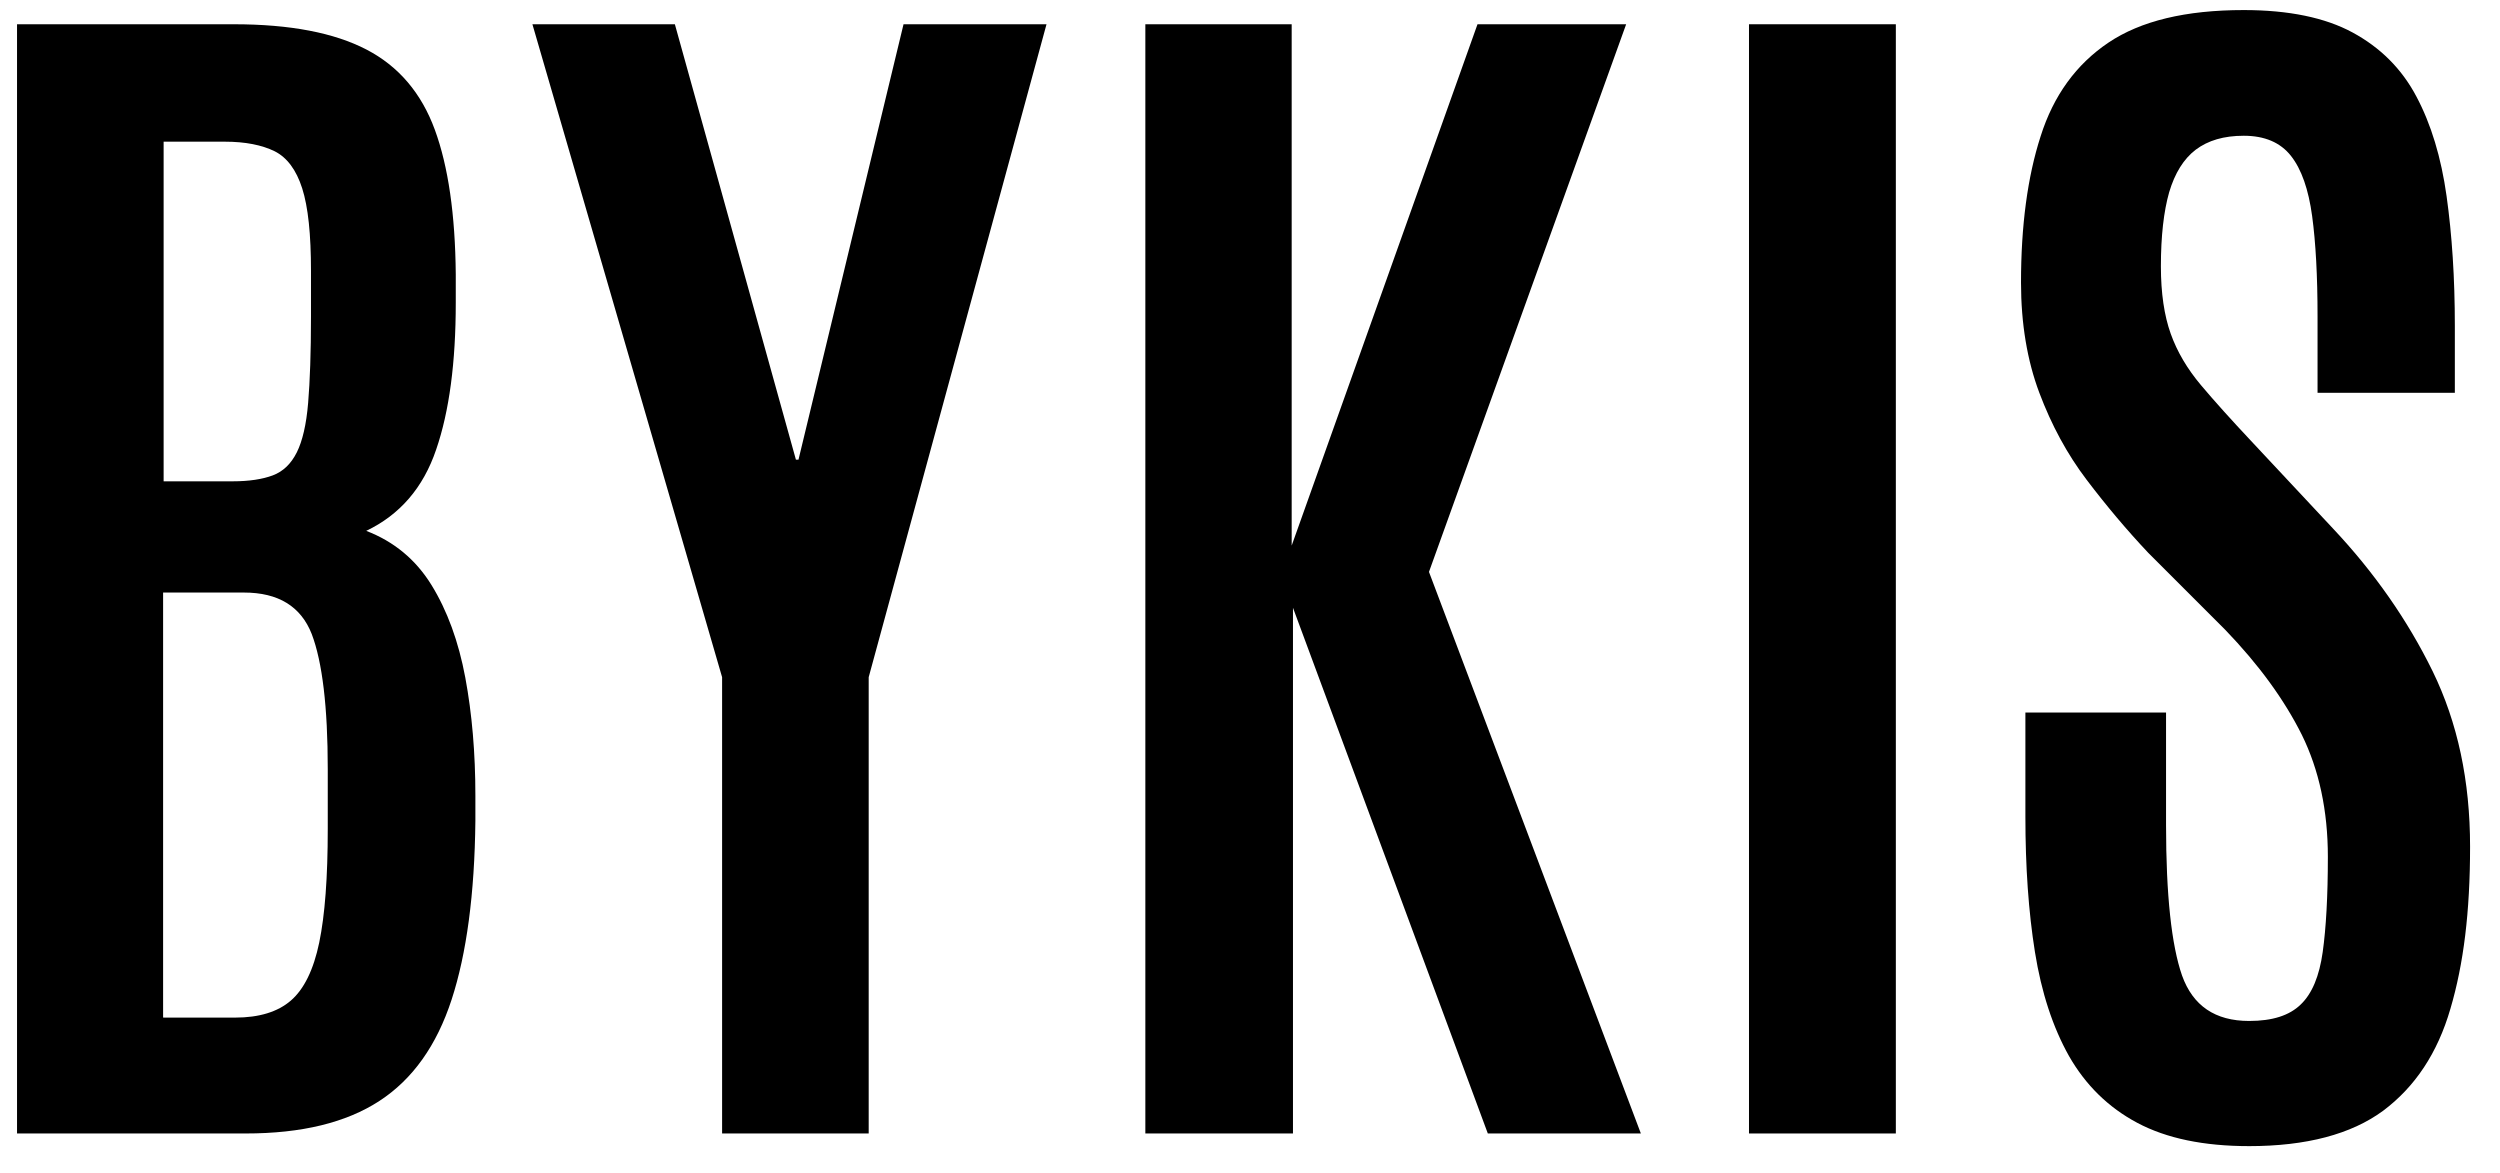
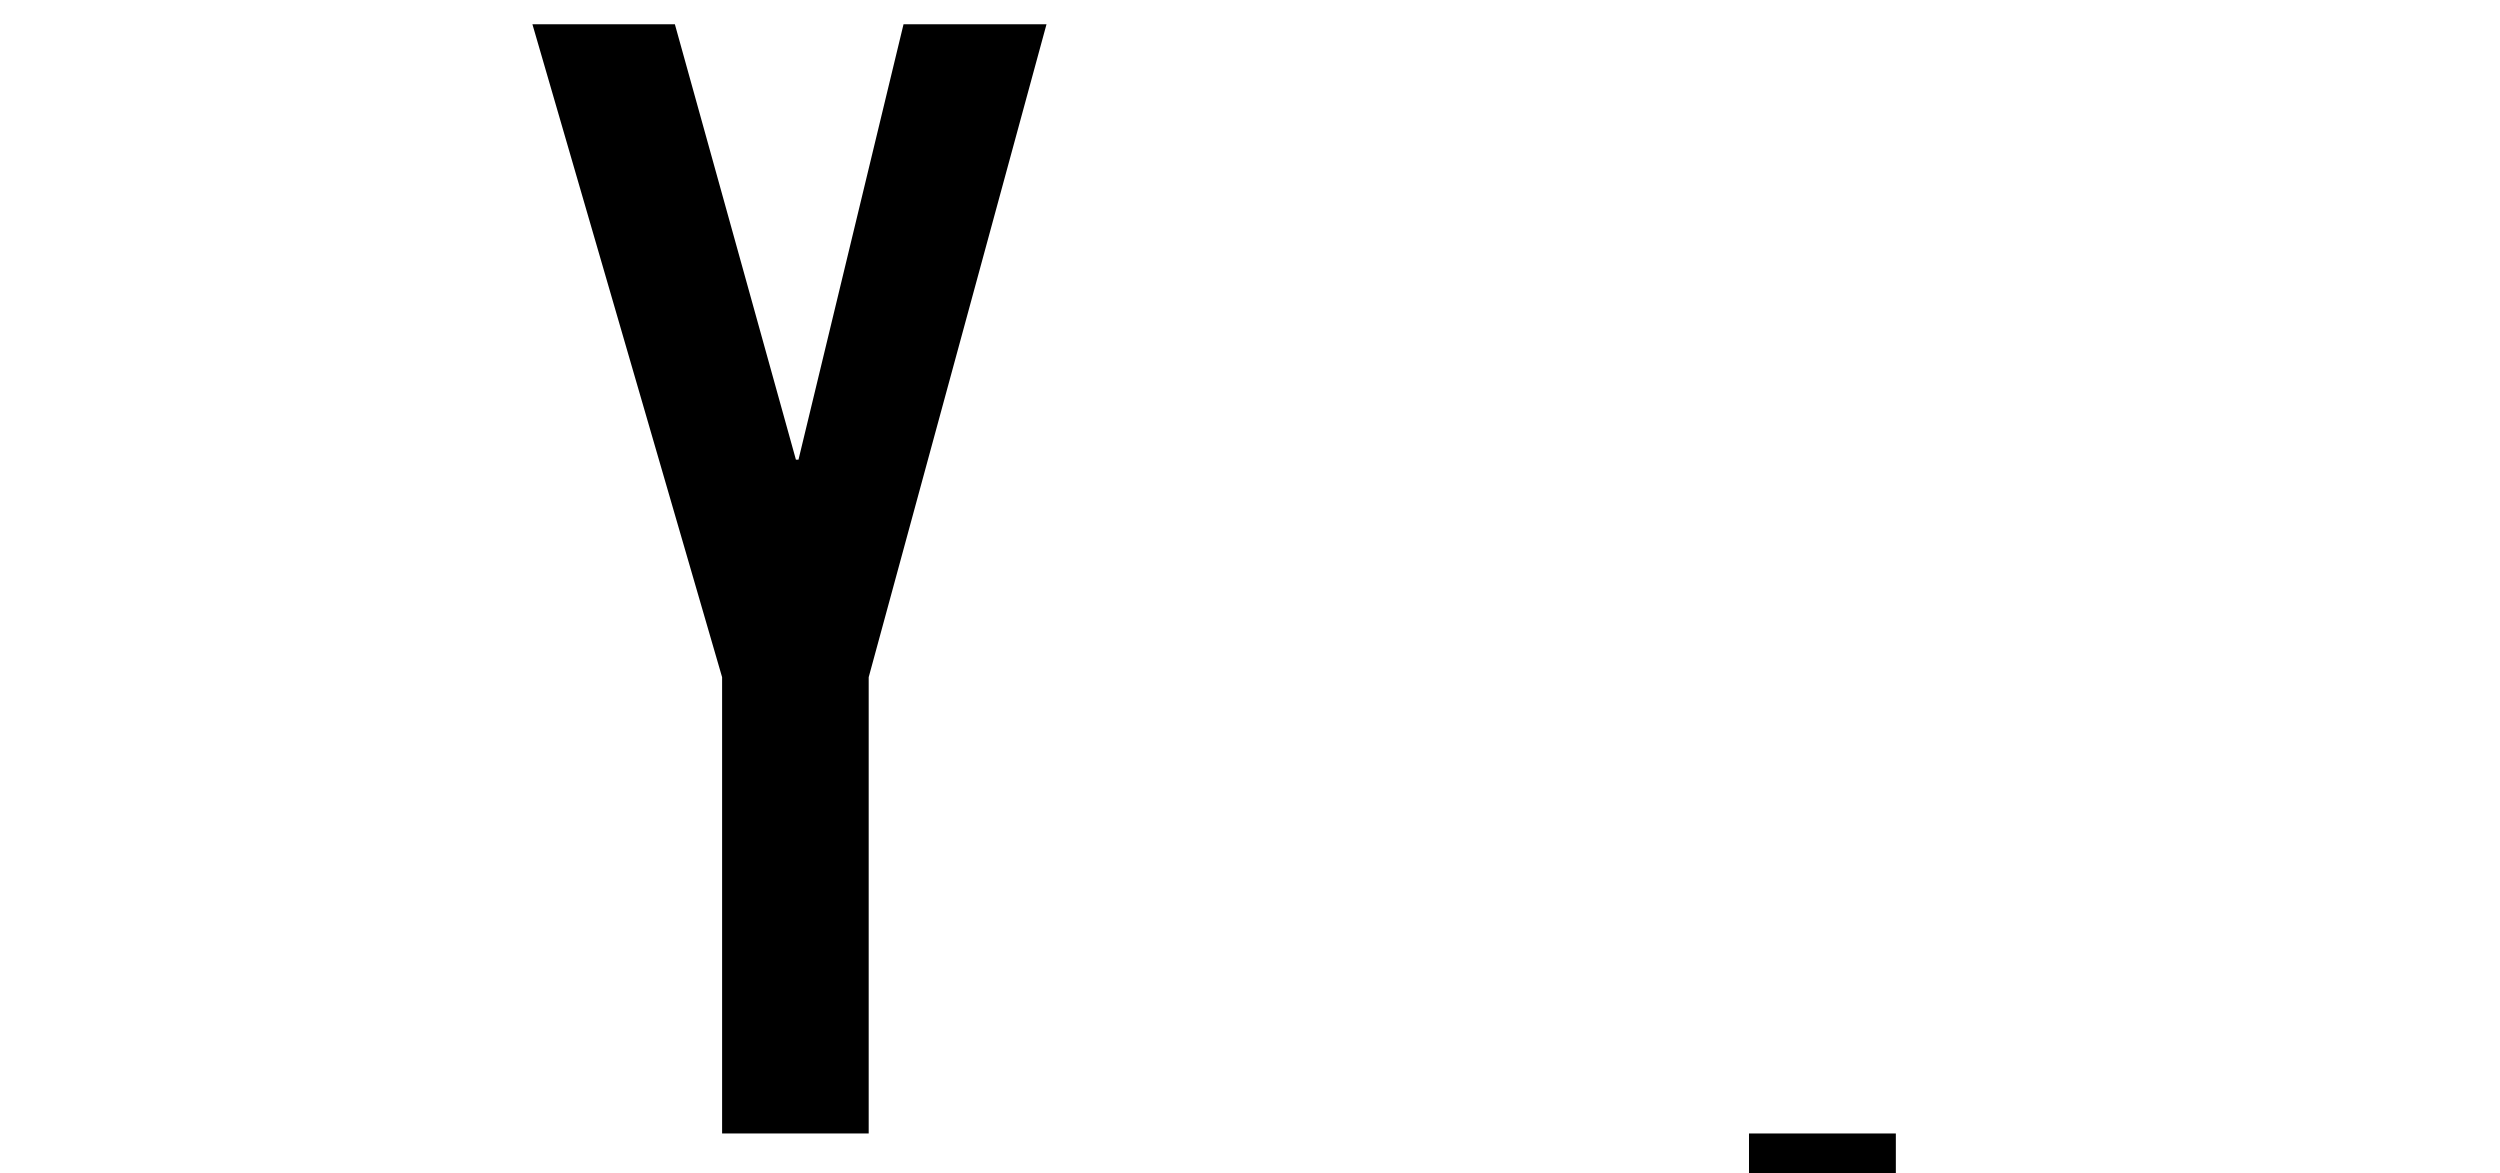
<svg xmlns="http://www.w3.org/2000/svg" id="a" data-name="Ebene_1" width="96.87" height="45.46" viewBox="0 0 96.87 45.46">
-   <path d="M.66,43.92V.94h8.4c2.18,0,3.89.33,5.14.98,1.25.65,2.13,1.69,2.65,3.11.52,1.42.79,3.29.81,5.6v1.1c0,2.31-.25,4.21-.76,5.69-.5,1.48-1.41,2.53-2.71,3.15,1.07.41,1.92,1.11,2.53,2.1.61.99,1.05,2.19,1.31,3.59s.39,2.92.39,4.57v.98c-.03,2.83-.34,5.14-.92,6.92-.58,1.78-1.51,3.09-2.8,3.93s-3.01,1.26-5.18,1.26H.66ZM6.33,18.65h2.69c.63,0,1.15-.08,1.55-.23.4-.15.71-.45.93-.89s.37-1.08.44-1.92c.07-.84.11-1.95.11-3.33v-1.78c0-1.42-.11-2.48-.34-3.2-.23-.72-.59-1.2-1.07-1.44-.49-.24-1.13-.37-1.93-.37h-2.37v13.16ZM6.33,39.43h2.78c.93,0,1.65-.22,2.16-.66.51-.44.88-1.19,1.1-2.25.22-1.06.33-2.52.33-4.4v-2.32c0-2.41-.21-4.15-.62-5.23-.42-1.07-1.29-1.61-2.63-1.61h-3.13v16.46Z" />
  <path d="M27.98,43.92v-17.68L20.63.94h5.52l4.69,16.87h.1L35.01.94h5.54l-6.89,25.3v17.68h-5.69Z" />
-   <path d="M44.38,43.92V.94h5.67v20.2L57.25.94h5.76l-7.64,21.22,8.21,21.76h-5.93l-7.55-20.37v20.37h-5.71Z" />
-   <path d="M67.77,43.92V.94h5.69v42.98h-5.69Z" />
-   <path d="M87.15,44.41c-1.76,0-3.2-.3-4.33-.9-1.13-.6-2.01-1.47-2.65-2.59-.63-1.12-1.07-2.47-1.32-4.03s-.37-3.31-.37-5.25v-4.03h5.45v4.35c0,2.72.21,4.66.62,5.84.42,1.17,1.28,1.76,2.6,1.76.9,0,1.56-.21,2-.64.44-.42.72-1.1.85-2.03.13-.93.2-2.16.2-3.69,0-1.79-.34-3.37-1.01-4.73-.68-1.36-1.66-2.71-2.97-4.07l-2.98-2.98c-.83-.88-1.62-1.82-2.38-2.82-.76-1-1.37-2.13-1.84-3.38-.47-1.25-.71-2.68-.71-4.27,0-2.2.25-4.09.76-5.67.5-1.58,1.38-2.79,2.63-3.63,1.25-.84,2.99-1.26,5.24-1.26,1.74,0,3.15.29,4.22.87,1.07.58,1.9,1.4,2.47,2.48.57,1.07.96,2.36,1.17,3.86.21,1.5.32,3.17.32,5.03v2.59h-5.32v-2.96c0-1.56-.07-2.86-.21-3.89s-.41-1.81-.82-2.33-1.02-.78-1.83-.78c-.77,0-1.38.18-1.86.54-.47.36-.81.91-1.03,1.65-.21.74-.32,1.7-.32,2.87,0,1.04.13,1.91.38,2.61.25.7.64,1.36,1.17,1.99s1.18,1.35,1.94,2.16l3.17,3.39c1.61,1.71,2.9,3.56,3.87,5.54.97,1.99,1.45,4.25,1.45,6.79s-.25,4.55-.76,6.28c-.5,1.73-1.38,3.04-2.61,3.96-1.24.91-2.97,1.37-5.2,1.37Z" />
+   <path d="M67.77,43.92h5.69v42.98h-5.69Z" />
</svg>